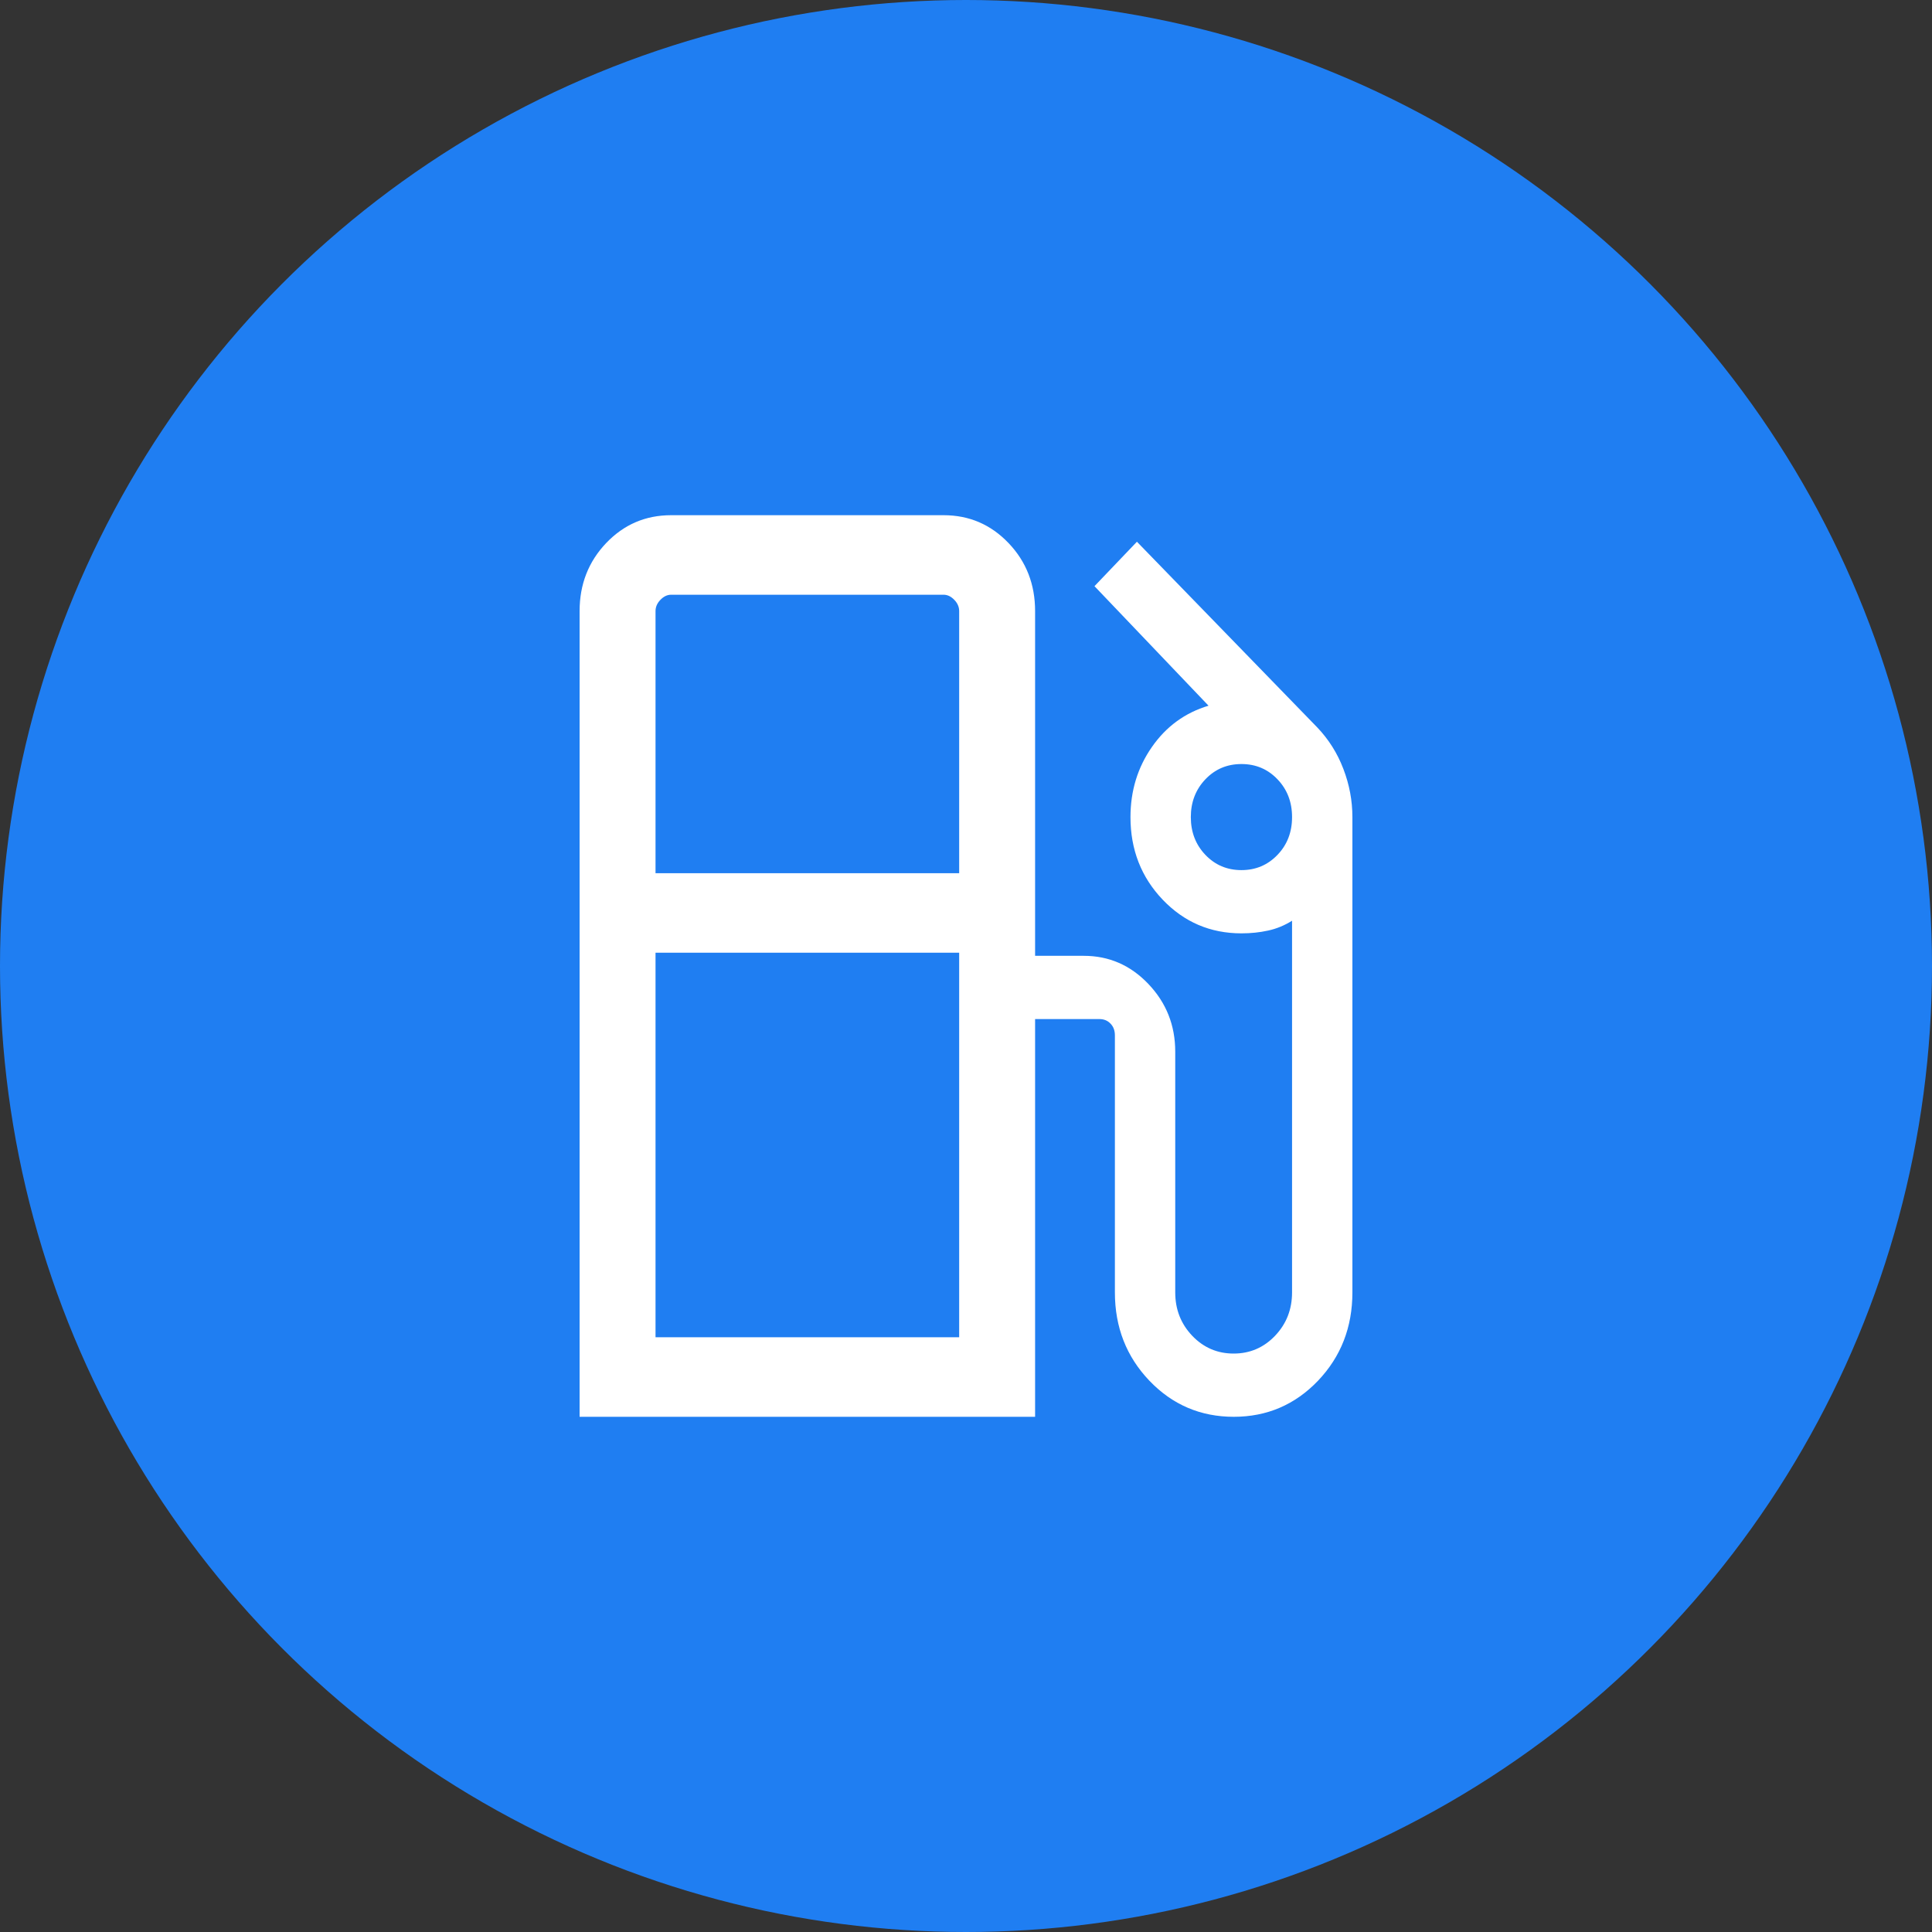
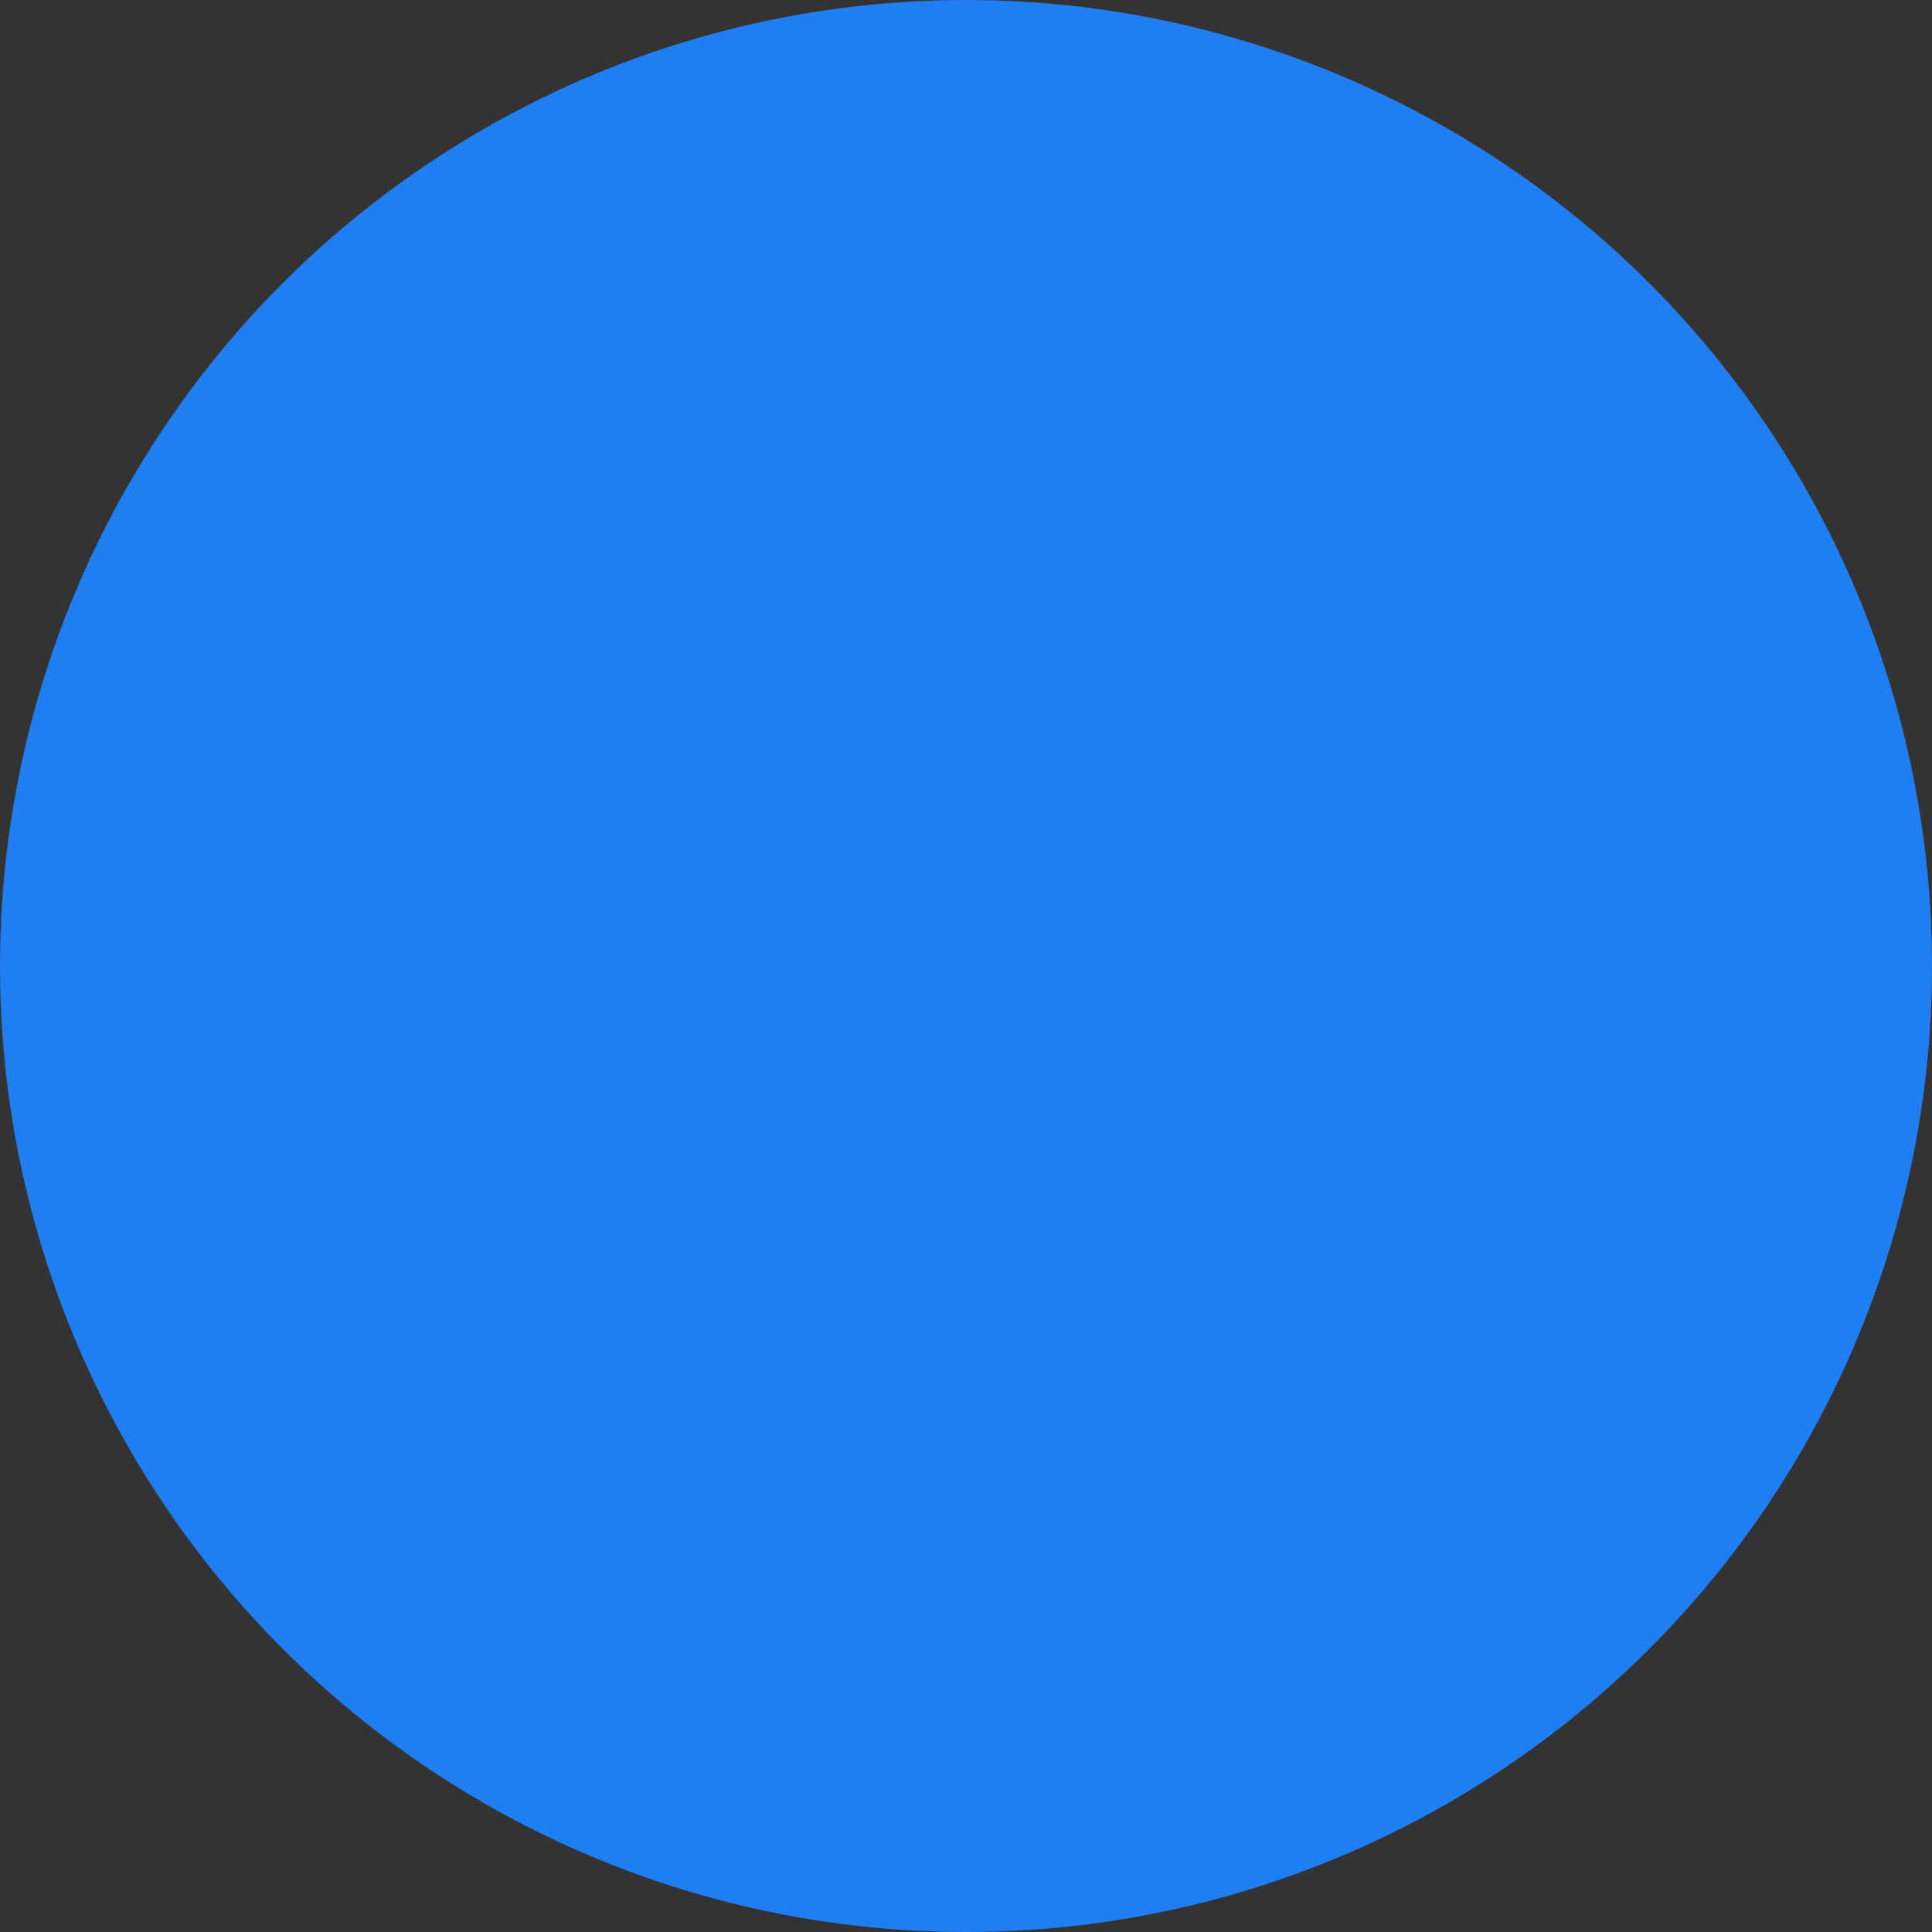
<svg xmlns="http://www.w3.org/2000/svg" width="30px" height="30px" viewBox="0 0 30 30" version="1.1">
  <rect x="0" y="0" width="30" height="30" fill="#333333" stroke="none" />
  <title>Fuel type icon</title>
  <g id="Page-1" stroke="none" stroke-width="1" fill="none" fill-rule="evenodd">
    <g id="MyCarMatch---Website---Car-Detail-Page-Form-3---V2" transform="translate(-431, -903)">
      <g id="Fuel-type-icon" transform="translate(431, 903)">
        <circle id="Oval-Copy-6" fill="#1F7EF2" cx="15" cy="15" r="15" />
        <g id="local_gas_station_24dp_5F6368_FILL0_wght300_GRAD0_opsz24" transform="translate(9, 8)" fill="#FFFFFF" fill-rule="nonzero">
-           <path d="M0,14 L0,1.489 C0,1.073 0.138,0.721 0.413,0.432 C0.688,0.144 1.024,0 1.421,0 L5.652,0 C6.049,0 6.385,0.144 6.66,0.432 C6.936,0.721 7.073,1.073 7.073,1.489 L7.073,6.842 L7.829,6.842 C8.219,6.842 8.554,6.987 8.832,7.279 C9.11,7.571 9.249,7.921 9.249,8.33 L9.249,12.068 C9.249,12.333 9.337,12.557 9.513,12.742 C9.689,12.926 9.903,13.018 10.156,13.018 C10.409,13.018 10.623,12.926 10.799,12.742 C10.975,12.557 11.063,12.333 11.063,12.068 L11.063,6.297 C10.945,6.371 10.821,6.422 10.69,6.45 C10.559,6.479 10.421,6.493 10.277,6.493 C9.795,6.493 9.387,6.319 9.054,5.97 C8.721,5.621 8.554,5.193 8.554,4.688 C8.554,4.28 8.665,3.917 8.887,3.599 C9.108,3.281 9.402,3.067 9.766,2.958 L7.995,1.102 L8.654,0.412 L11.456,3.297 C11.632,3.482 11.767,3.696 11.86,3.94 C11.953,4.183 12,4.432 12,4.688 L12,12.068 C12,12.609 11.822,13.066 11.466,13.44 C11.109,13.813 10.673,14 10.158,14 C9.642,14 9.205,13.813 8.848,13.44 C8.491,13.066 8.312,12.609 8.312,12.068 L8.312,8.077 C8.312,8.003 8.29,7.942 8.244,7.895 C8.199,7.847 8.141,7.824 8.071,7.824 L7.073,7.824 L7.073,14 L0,14 Z M1.179,5.559 L5.894,5.559 L5.894,1.489 C5.894,1.425 5.869,1.367 5.819,1.315 C5.768,1.262 5.713,1.235 5.652,1.235 L1.421,1.235 C1.36,1.235 1.305,1.262 1.254,1.315 C1.204,1.367 1.179,1.425 1.179,1.489 L1.179,5.559 Z M10.277,5.511 C10.5,5.511 10.686,5.432 10.837,5.274 C10.988,5.117 11.063,4.921 11.063,4.688 C11.063,4.454 10.988,4.259 10.837,4.101 C10.686,3.943 10.5,3.864 10.277,3.864 C10.054,3.864 9.868,3.943 9.717,4.101 C9.567,4.259 9.491,4.454 9.491,4.688 C9.491,4.921 9.567,5.117 9.717,5.274 C9.868,5.432 10.054,5.511 10.277,5.511 Z M1.179,12.765 L5.894,12.765 L5.894,6.794 L1.179,6.794 L1.179,12.765 Z M5.894,12.806 L1.179,12.806 L5.894,12.806 Z" id="Shape" />
-         </g>
+           </g>
      </g>
    </g>
  </g>
</svg>